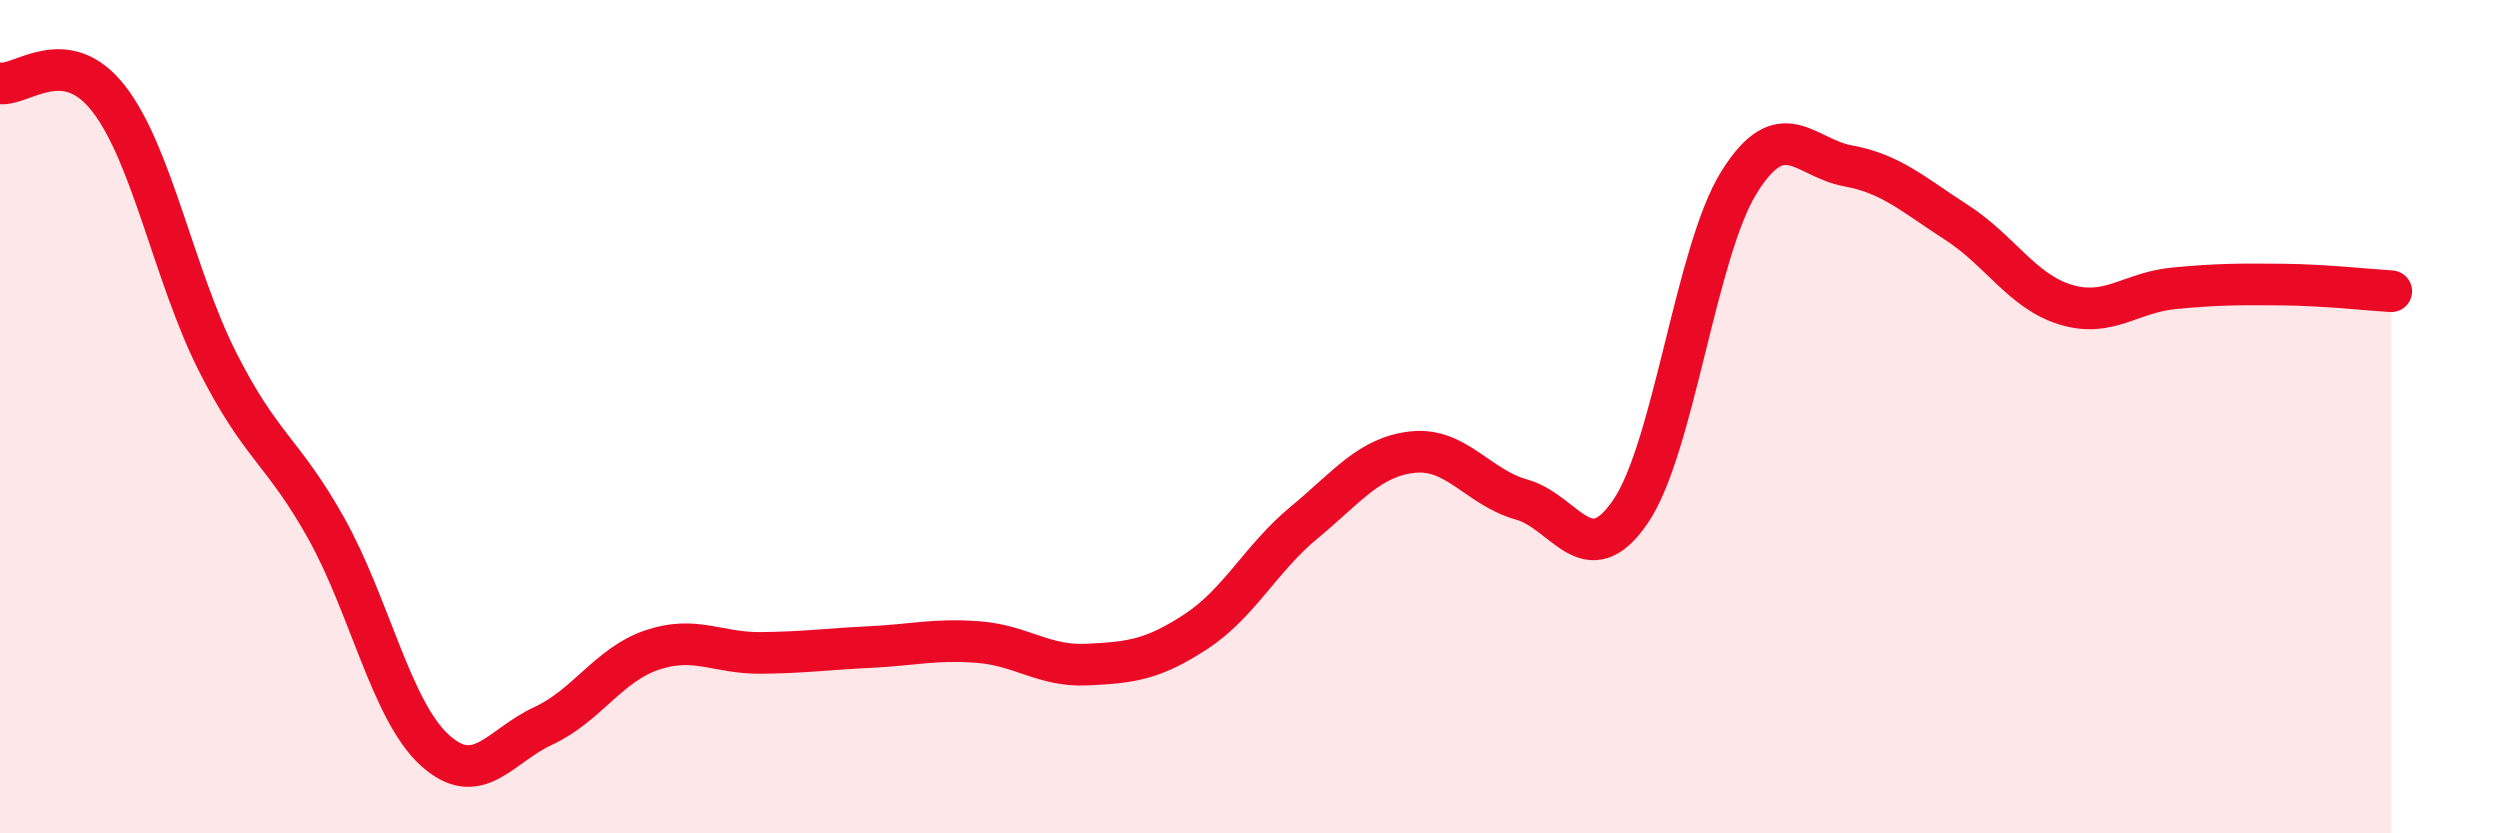
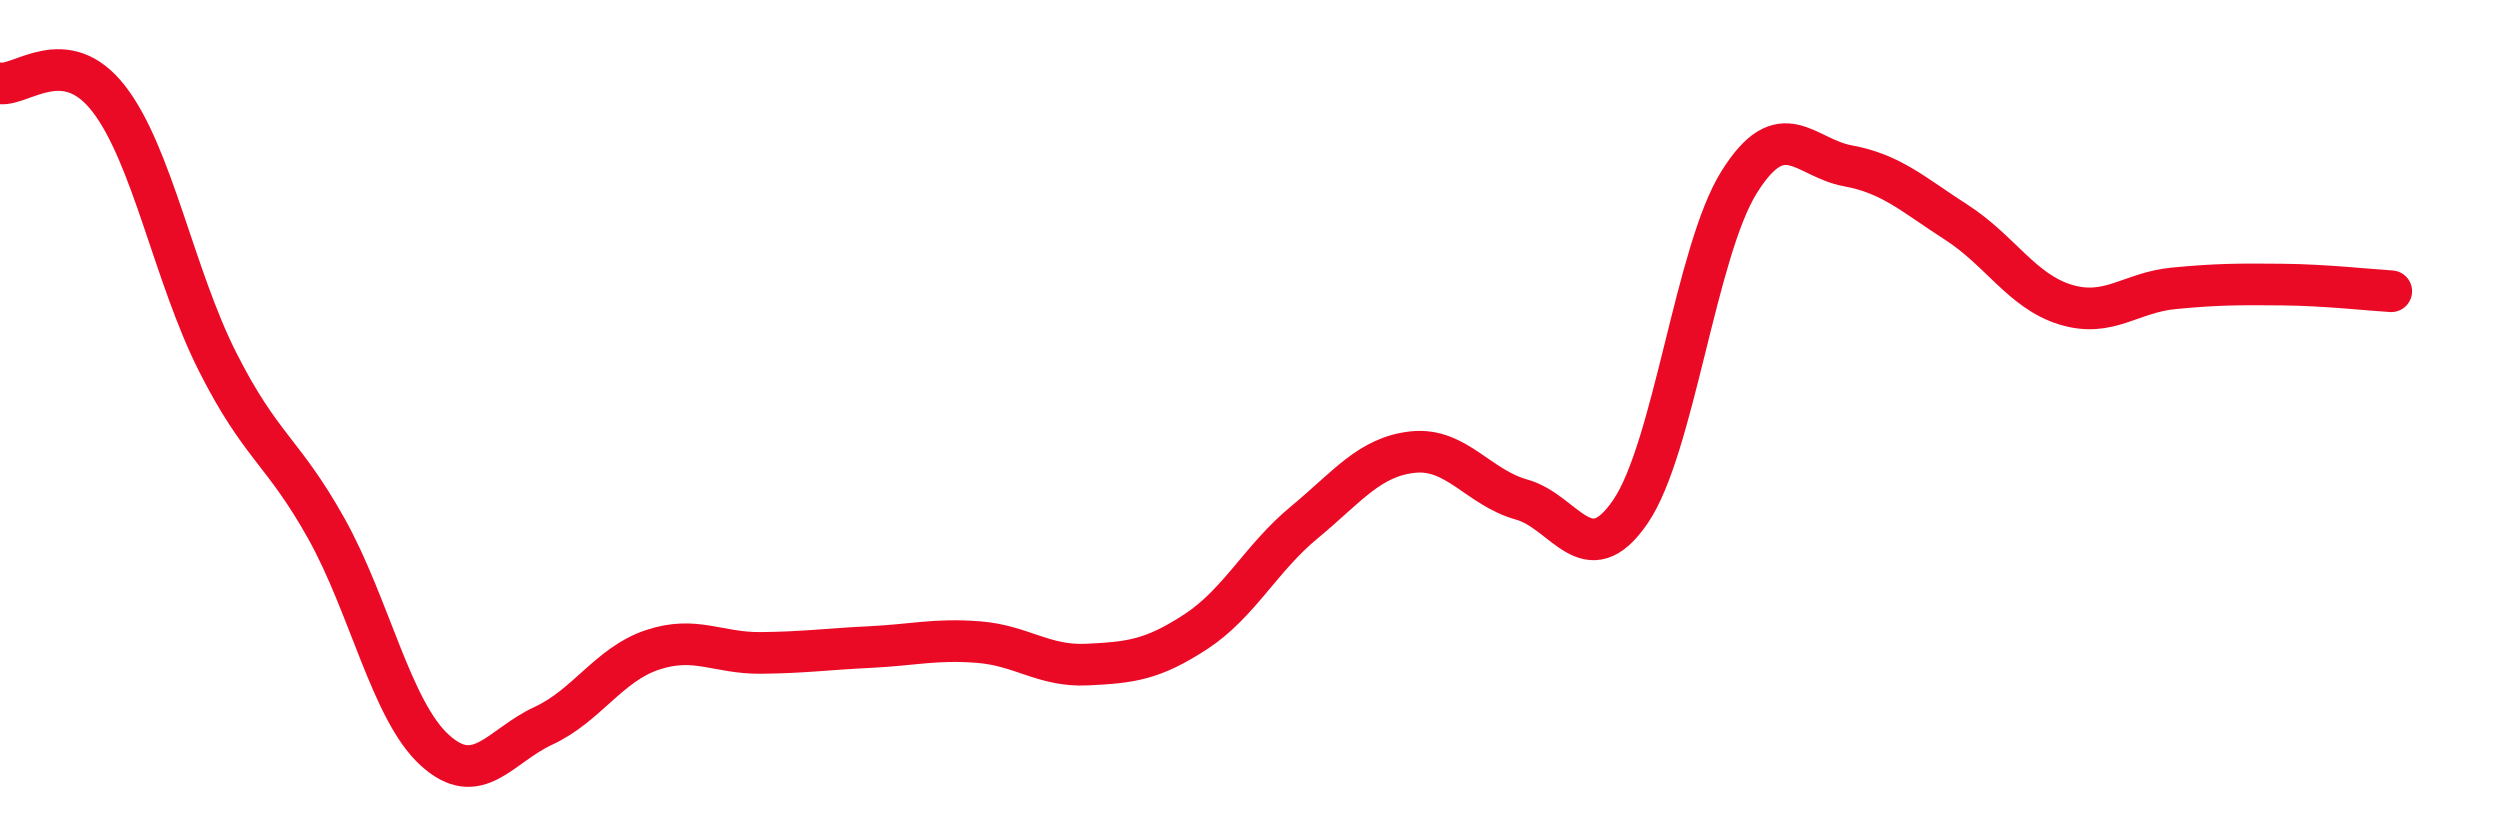
<svg xmlns="http://www.w3.org/2000/svg" width="60" height="20" viewBox="0 0 60 20">
-   <path d="M 0,2 C 0.52,2.07 1.57,1.03 2.61,2.37 C 3.65,3.71 4.18,6.62 5.22,8.68 C 6.26,10.74 6.79,10.82 7.83,12.68 C 8.87,14.54 9.39,17.05 10.43,18 C 11.47,18.95 12,17.9 13.04,17.42 C 14.08,16.94 14.61,15.95 15.65,15.6 C 16.69,15.25 17.22,15.68 18.26,15.67 C 19.3,15.66 19.83,15.58 20.87,15.53 C 21.91,15.48 22.44,15.33 23.48,15.41 C 24.52,15.49 25.05,16 26.09,15.95 C 27.13,15.9 27.66,15.84 28.7,15.16 C 29.74,14.48 30.26,13.4 31.3,12.54 C 32.34,11.68 32.87,10.96 33.91,10.85 C 34.95,10.74 35.48,11.7 36.52,11.99 C 37.56,12.28 38.09,13.8 39.13,12.28 C 40.17,10.76 40.7,6.03 41.74,4.37 C 42.78,2.71 43.31,3.79 44.35,3.98 C 45.39,4.17 45.92,4.67 46.96,5.34 C 48,6.01 48.53,6.99 49.57,7.31 C 50.61,7.63 51.13,7.02 52.17,6.92 C 53.21,6.82 53.74,6.82 54.78,6.83 C 55.82,6.84 56.87,6.96 57.39,6.99L57.39 20L0 20Z" fill="#EB0A25" opacity="0.1" stroke-linecap="round" stroke-linejoin="round" />
  <path d="M 0,2 C 0.52,2.07 1.57,1.03 2.61,2.37 C 3.65,3.71 4.18,6.62 5.22,8.68 C 6.26,10.74 6.79,10.82 7.83,12.68 C 8.87,14.54 9.39,17.05 10.43,18 C 11.47,18.95 12,17.9 13.04,17.42 C 14.08,16.94 14.61,15.95 15.65,15.6 C 16.69,15.25 17.22,15.68 18.26,15.67 C 19.3,15.66 19.83,15.58 20.87,15.53 C 21.91,15.48 22.44,15.33 23.48,15.41 C 24.52,15.49 25.05,16 26.09,15.95 C 27.13,15.9 27.66,15.84 28.7,15.16 C 29.74,14.48 30.26,13.4 31.3,12.54 C 32.34,11.68 32.87,10.96 33.91,10.85 C 34.95,10.74 35.48,11.7 36.52,11.99 C 37.56,12.28 38.09,13.8 39.13,12.28 C 40.17,10.76 40.7,6.03 41.74,4.37 C 42.78,2.71 43.31,3.79 44.35,3.98 C 45.39,4.17 45.92,4.67 46.96,5.34 C 48,6.01 48.53,6.99 49.57,7.31 C 50.61,7.63 51.13,7.02 52.17,6.92 C 53.21,6.82 53.74,6.82 54.78,6.83 C 55.82,6.84 56.87,6.96 57.39,6.99" stroke="#EB0A25" stroke-width="1" fill="none" stroke-linecap="round" stroke-linejoin="round" />
</svg>